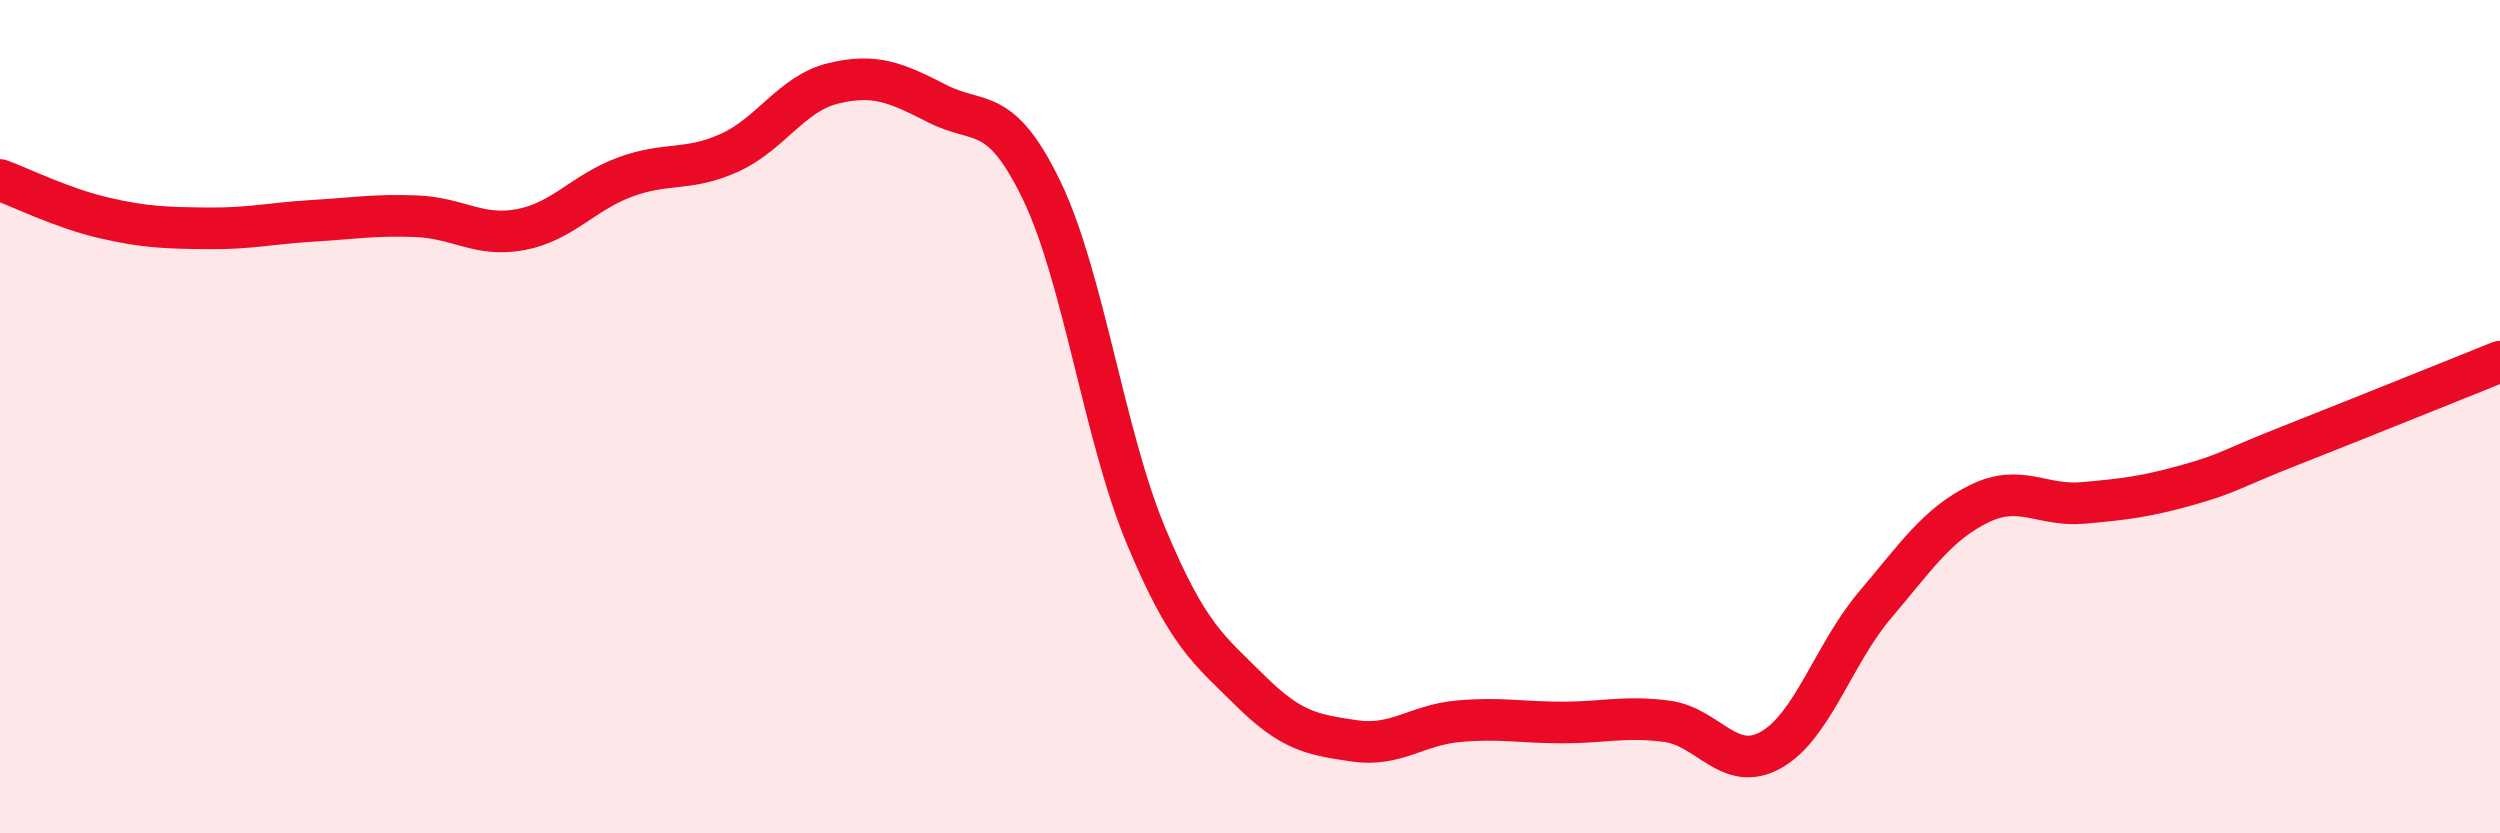
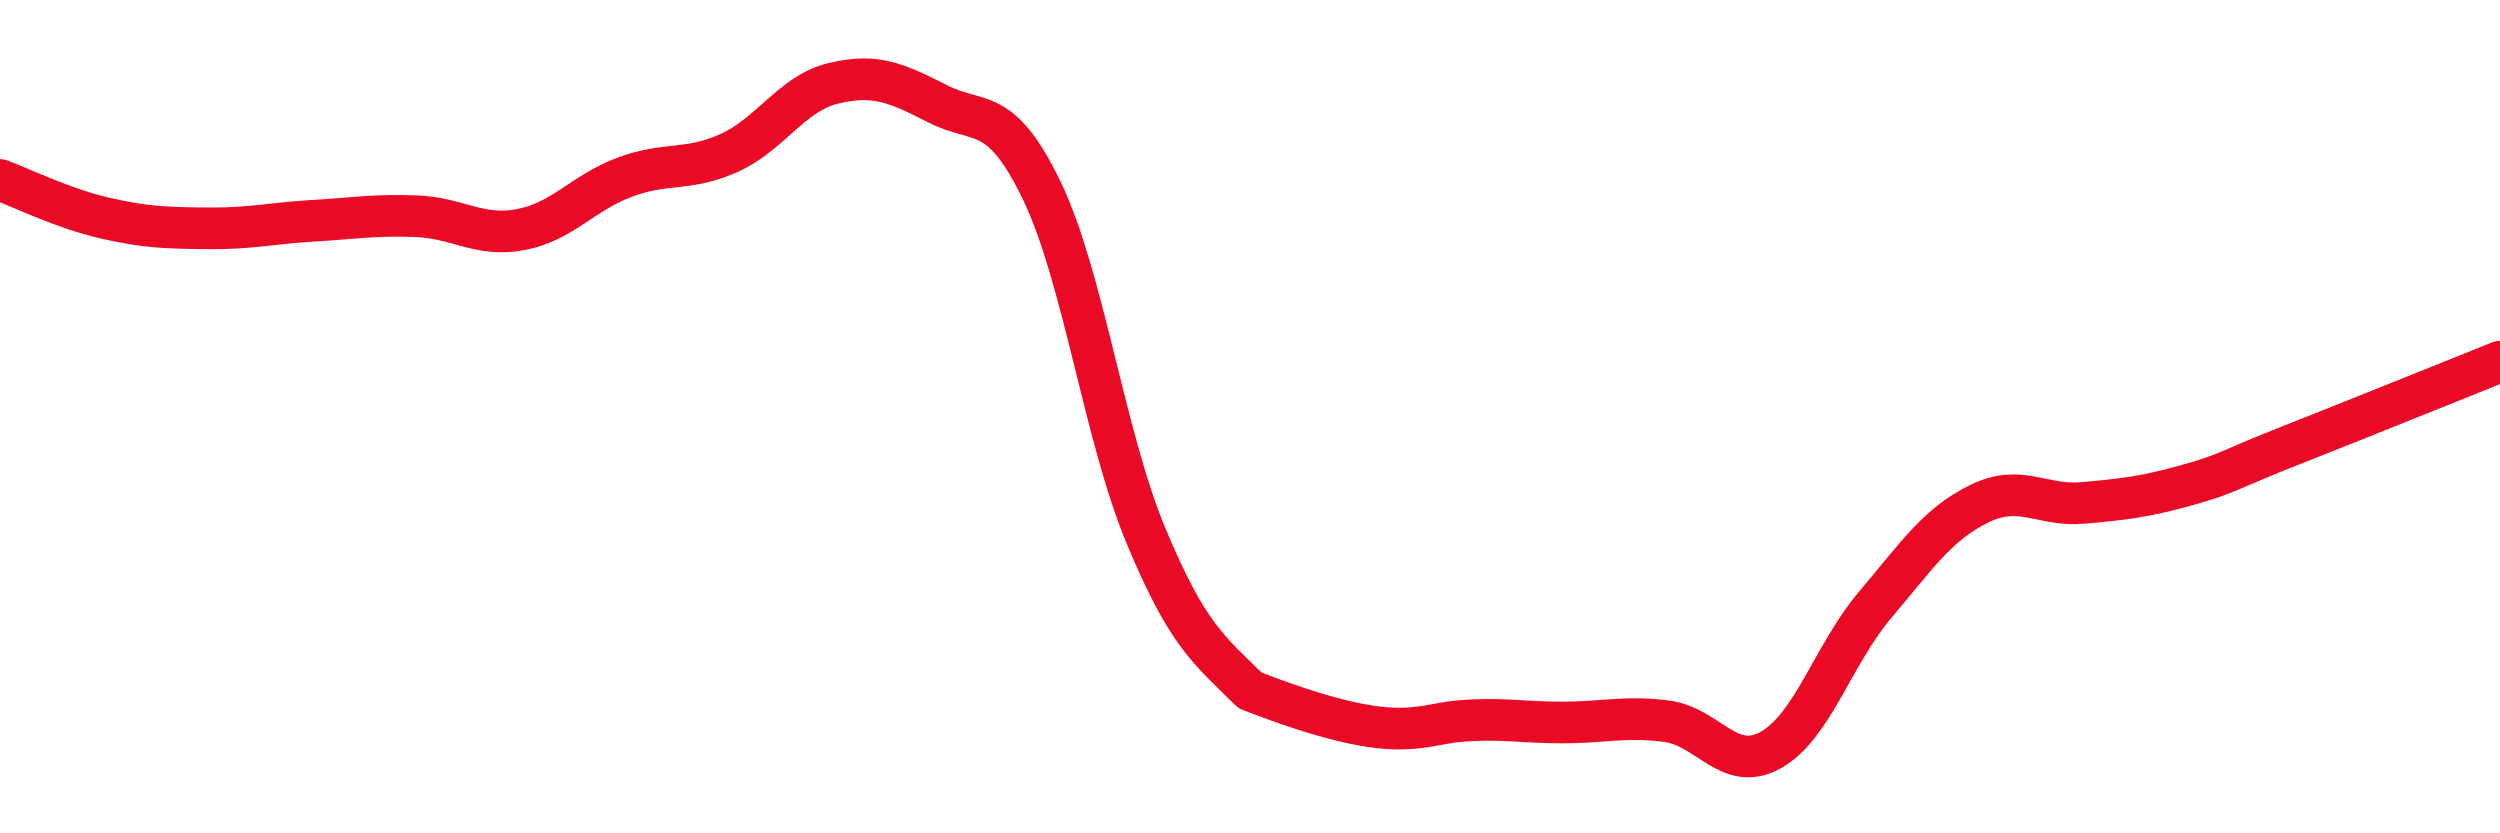
<svg xmlns="http://www.w3.org/2000/svg" width="60" height="20" viewBox="0 0 60 20">
-   <path d="M 0,4.32 C 0.5,4.5 1.5,5 2.5,5.23 C 3.5,5.46 4,5.47 5,5.48 C 6,5.49 6.5,5.36 7.5,5.3 C 8.5,5.24 9,5.15 10,5.19 C 11,5.23 11.5,5.7 12.5,5.51 C 13.5,5.32 14,4.62 15,4.25 C 16,3.88 16.5,4.12 17.5,3.67 C 18.5,3.22 19,2.24 20,2 C 21,1.76 21.5,1.98 22.5,2.49 C 23.5,3 24,2.5 25,4.57 C 26,6.64 26.5,10.45 27.5,12.85 C 28.5,15.25 29,15.58 30,16.57 C 31,17.56 31.5,17.63 32.5,17.78 C 33.5,17.93 34,17.4 35,17.31 C 36,17.22 36.5,17.34 37.5,17.34 C 38.5,17.34 39,17.18 40,17.31 C 41,17.44 41.5,18.56 42.5,18 C 43.5,17.44 44,15.7 45,14.52 C 46,13.34 46.5,12.58 47.5,12.09 C 48.5,11.6 49,12.16 50,12.07 C 51,11.98 51.5,11.92 52.5,11.64 C 53.5,11.36 53.5,11.27 55,10.68 C 56.5,10.09 59,9.08 60,8.68L60 20L0 20Z" fill="#EB0A25" opacity="0.1" stroke-linecap="round" stroke-linejoin="round" />
-   <path d="M 0,4.32 C 0.5,4.5 1.5,5 2.5,5.23 C 3.5,5.46 4,5.47 5,5.48 C 6,5.49 6.5,5.36 7.5,5.3 C 8.5,5.24 9,5.15 10,5.19 C 11,5.23 11.5,5.7 12.5,5.51 C 13.5,5.32 14,4.62 15,4.25 C 16,3.88 16.5,4.12 17.5,3.67 C 18.5,3.22 19,2.24 20,2 C 21,1.76 21.5,1.98 22.5,2.49 C 23.5,3 24,2.5 25,4.57 C 26,6.64 26.5,10.45 27.5,12.85 C 28.5,15.25 29,15.58 30,16.57 C 31,17.56 31.5,17.63 32.5,17.78 C 33.5,17.93 34,17.4 35,17.31 C 36,17.22 36.5,17.34 37.5,17.34 C 38.5,17.34 39,17.18 40,17.31 C 41,17.44 41.5,18.56 42.5,18 C 43.5,17.44 44,15.7 45,14.52 C 46,13.34 46.5,12.58 47.5,12.09 C 48.5,11.6 49,12.16 50,12.07 C 51,11.98 51.5,11.92 52.5,11.64 C 53.5,11.36 53.5,11.27 55,10.68 C 56.5,10.09 59,9.08 60,8.68" stroke="#EB0A25" stroke-width="1" fill="none" stroke-linecap="round" stroke-linejoin="round" />
+   <path d="M 0,4.32 C 0.5,4.5 1.5,5 2.5,5.23 C 3.5,5.46 4,5.47 5,5.48 C 6,5.49 6.5,5.36 7.5,5.3 C 8.5,5.24 9,5.15 10,5.19 C 11,5.23 11.5,5.7 12.5,5.51 C 13.5,5.32 14,4.62 15,4.25 C 16,3.88 16.5,4.12 17.5,3.67 C 18.5,3.22 19,2.24 20,2 C 21,1.76 21.5,1.98 22.5,2.49 C 23.5,3 24,2.5 25,4.57 C 26,6.64 26.5,10.45 27.5,12.85 C 28.5,15.25 29,15.58 30,16.57 C 33.5,17.93 34,17.4 35,17.31 C 36,17.22 36.5,17.34 37.5,17.34 C 38.5,17.34 39,17.18 40,17.31 C 41,17.44 41.5,18.56 42.5,18 C 43.5,17.44 44,15.7 45,14.52 C 46,13.34 46.5,12.58 47.5,12.09 C 48.5,11.6 49,12.16 50,12.07 C 51,11.98 51.5,11.92 52.5,11.64 C 53.5,11.36 53.5,11.27 55,10.68 C 56.5,10.09 59,9.08 60,8.68" stroke="#EB0A25" stroke-width="1" fill="none" stroke-linecap="round" stroke-linejoin="round" />
</svg>